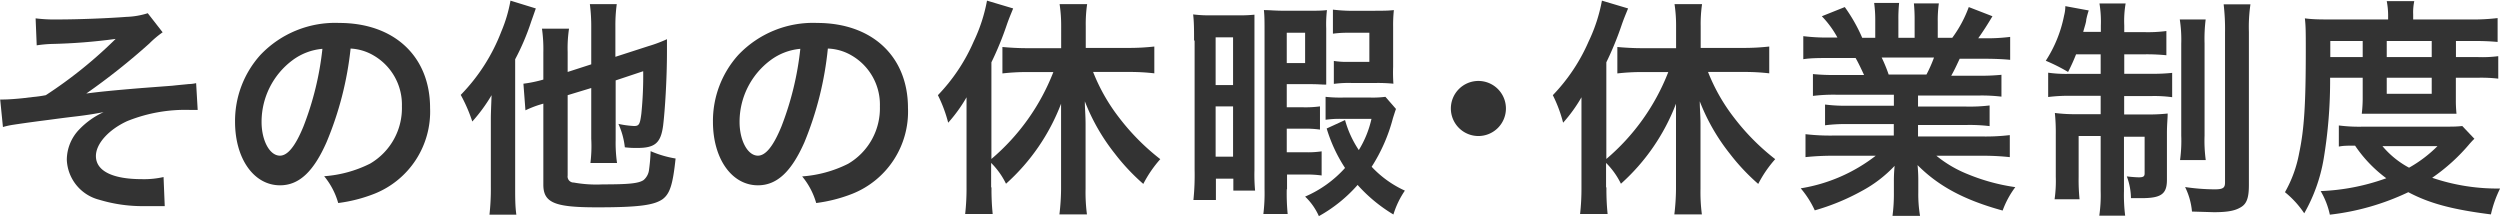
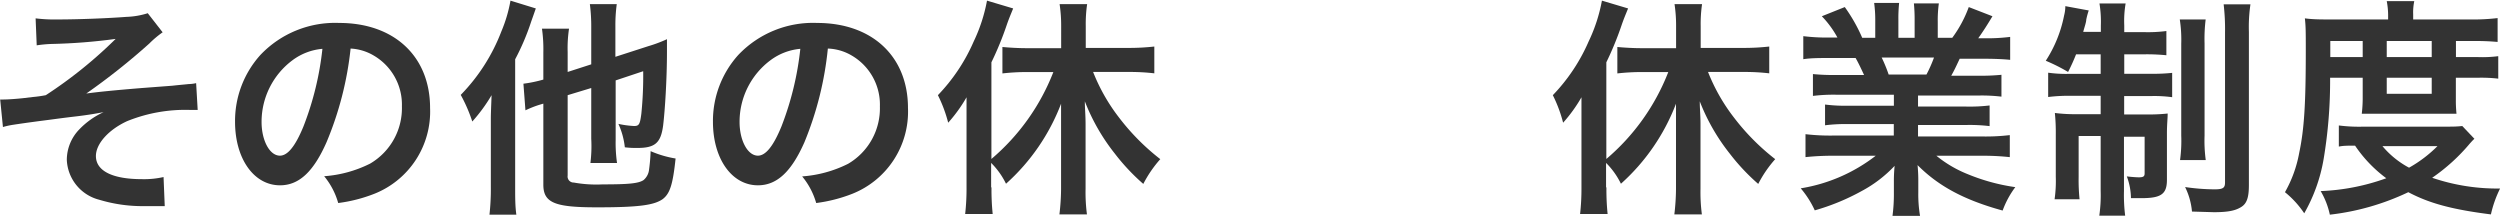
<svg xmlns="http://www.w3.org/2000/svg" id="Layer_1" data-name="Layer 1" viewBox="0 0 272.39 23.59">
  <defs>
    <style>.cls-1{fill:#333;}</style>
  </defs>
  <title>subtitle_8_black</title>
  <path class="cls-1" d="M4.68,1.88A16.93,16.93,0,0,0,7.13,2c2.25,0,5.47-.13,7.42-0.28a8.59,8.59,0,0,0,2.35-.4L18.52,3.4a10.72,10.72,0,0,0-1.45,1.22,71.67,71.67,0,0,1-6.87,5.45c1.25-.17,3-0.35,6.07-0.6l3.3-.25c0.9-.1,1.55-0.15,1.78-0.18a4.08,4.08,0,0,0,.82-0.1l0.17,2.92H21.6a16.87,16.87,0,0,0-6.95,1.22c-2,.92-3.4,2.45-3.4,3.8,0,1.62,1.8,2.52,5,2.52a9.66,9.66,0,0,0,2.37-.23l0.13,3.17c-0.28,0-.58,0-0.92,0-0.18,0-.58,0-1.28,0H16.25a16.32,16.32,0,0,1-4.65-.7A4.69,4.69,0,0,1,8.08,17.3,4.78,4.78,0,0,1,9.42,14a8.58,8.58,0,0,1,2.67-1.9c-1.08.2-1.87,0.33-3.07,0.47s-2,.25-2.75.35c-1,.13-2.35.3-4,0.55a8.54,8.54,0,0,0-1.15.25l-0.3-3a2.71,2.71,0,0,0,.4,0c0.5,0,1.55-.08,2.15-0.15l1-.12a13.1,13.1,0,0,0,1.42-.2A48.18,48.18,0,0,0,13.4,4.12a61.6,61.6,0,0,1-7,.55,13.82,13.82,0,0,0-1.6.15Z" transform="translate(-0.8 0.12)" />
  <path class="cls-1" d="M36.38,15.37c-1.42,3.22-3,4.7-5.07,4.7-2.85,0-4.9-2.9-4.9-6.92a10.74,10.74,0,0,1,2.75-7.27,11.22,11.22,0,0,1,8.6-3.5c6,0,9.9,3.65,9.9,9.27A9.63,9.63,0,0,1,41.57,21a16.39,16.39,0,0,1-3.92,1,8,8,0,0,0-1.53-2.92,13.26,13.26,0,0,0,5-1.37,7,7,0,0,0,3.47-6.25A6.19,6.19,0,0,0,41.5,5.92,5.48,5.48,0,0,0,39,5.17,36.14,36.14,0,0,1,36.38,15.37ZM32.7,6.42a8.37,8.37,0,0,0-3.4,6.75c0,2,.87,3.67,2,3.67,0.83,0,1.67-1,2.57-3.2A32.93,32.93,0,0,0,35.93,5.2,6.37,6.37,0,0,0,32.7,6.42Z" transform="translate(-0.8 0.12)" />
  <path class="cls-1" d="M54.28,13c0-.6,0-0.6.08-2.75a17.88,17.88,0,0,1-2.1,2.87A17,17,0,0,0,51,10.22a20.22,20.22,0,0,0,4.42-6.9,15.51,15.51,0,0,0,1-3.37L59.18,0.8c-0.2.57-.25,0.72-0.5,1.42a25.82,25.82,0,0,1-1.75,4.12V20.27c0,1.17,0,2.07.13,3H54.13a25.06,25.06,0,0,0,.15-3V13Zm8.37-2.75V19a0.66,0.66,0,0,0,.67.77,13.84,13.84,0,0,0,3.15.2c2.82,0,3.9-.1,4.45-0.47a1.73,1.73,0,0,0,.6-1.15,19.32,19.32,0,0,0,.17-2,11.45,11.45,0,0,0,2.72.8c-0.3,2.85-.62,3.82-1.4,4.42-0.95.67-2.62,0.9-7.17,0.9S60,22,60,20V11.17l-0.5.15a11.66,11.66,0,0,0-1.45.58L57.83,9A14.27,14.27,0,0,0,60,8.55V5.6A15.93,15.93,0,0,0,59.85,3H62.8a14.16,14.16,0,0,0-.15,2.55V7.72l2.57-.83V2.83a19.09,19.09,0,0,0-.15-2.5H68a17.06,17.06,0,0,0-.15,2.42V6.07L71.47,4.9a14.58,14.58,0,0,0,2-.75c0,0.53,0,.72,0,1.35,0,3-.22,6.45-0.42,8.07C72.8,15.45,72.17,16,70.25,16c-0.47,0-.75,0-1.37-0.07a8.3,8.3,0,0,0-.7-2.55,10.63,10.63,0,0,0,1.7.23c0.55,0,.65-0.18.8-1.35a41.07,41.07,0,0,0,.2-4.62l-3,1v6.5a15.44,15.44,0,0,0,.15,2.5h-2.9A15,15,0,0,0,65.22,15V9.47Z" transform="translate(-0.8 0.12)" />
  <path class="cls-1" d="M88.45,15.37c-1.42,3.22-3,4.7-5.07,4.7-2.85,0-4.9-2.9-4.9-6.92a10.74,10.74,0,0,1,2.75-7.27,11.22,11.22,0,0,1,8.6-3.5c6,0,9.9,3.65,9.9,9.27A9.63,9.63,0,0,1,93.65,21a16.39,16.39,0,0,1-3.92,1A8,8,0,0,0,88.2,19.1a13.26,13.26,0,0,0,5-1.37,7,7,0,0,0,3.47-6.25,6.19,6.19,0,0,0-3.07-5.55A5.48,5.48,0,0,0,91,5.17,36.14,36.14,0,0,1,88.45,15.37ZM84.78,6.42a8.37,8.37,0,0,0-3.4,6.75c0,2,.87,3.67,2,3.67,0.83,0,1.67-1,2.57-3.2A32.93,32.93,0,0,0,88,5.2,6.37,6.37,0,0,0,84.78,6.42Z" transform="translate(-0.8 0.12)" />
  <path class="cls-1" d="M108.83,20.3a26,26,0,0,0,.13,2.9h-3a24.86,24.86,0,0,0,.15-2.92v-7c0-1.25,0-1.77,0-2.8a16.36,16.36,0,0,1-2,2.77,14.93,14.93,0,0,0-1.12-3,19.77,19.77,0,0,0,3.9-5.85,17.69,17.69,0,0,0,1.45-4.45l2.85,0.85c-0.3.75-.42,1-0.7,1.8a34.39,34.39,0,0,1-1.67,4.07V17.2a23.63,23.63,0,0,0,6.75-9.47h-2.85a23.63,23.63,0,0,0-2.7.15V5c0.75,0.07,1.72.13,2.7,0.13h3.7V2.75a15.61,15.61,0,0,0-.17-2.42h3a15,15,0,0,0-.15,2.42V5.1h4.65a24.47,24.47,0,0,0,2.82-.15V7.87a22.94,22.94,0,0,0-2.75-.15H119.9a20.19,20.19,0,0,0,2.85,5,24.6,24.6,0,0,0,4.47,4.5,12.9,12.9,0,0,0-1.85,2.7,22.69,22.69,0,0,1-3.1-3.3,21.84,21.84,0,0,1-3.27-5.7c0,0.8.08,1.47,0.08,2.52v7a18.5,18.5,0,0,0,.15,2.8h-3a24.51,24.51,0,0,0,.18-2.77V13.8c0-.82,0-1.8,0-2.62a22.42,22.42,0,0,1-6,8.72,8.33,8.33,0,0,0-1.62-2.27V20.3Z" transform="translate(-0.8 0.12)" />
-   <path class="cls-1" d="M130.9,4.3c0-1.17,0-2-.1-2.85a13.56,13.56,0,0,0,1.9.1h2.95a15.52,15.52,0,0,0,1.83-.07c0,0.7,0,1.15,0,2.35V18.45a18.75,18.75,0,0,0,.07,2.2h-2.37v-1.3h-1.9v2.32h-2.45a26.59,26.59,0,0,0,.13-3.3V4.3Zm2.35,4.85h1.9V3.95h-1.9v5.2Zm0,7.8h1.9V11.47h-1.9v5.47ZM141,20.5a23.15,23.15,0,0,0,.1,2.7h-2.65a18.72,18.72,0,0,0,.13-2.7V3.5c0-1.28,0-1.85-.07-2.52,0.65,0,1.22.07,2.17,0.07h2.82c0.8,0,1.3,0,1.88-.07a13.17,13.17,0,0,0-.08,2v4.2c0,1,0,1.35,0,1.92-0.47,0-.9-0.05-1.62-0.05H141v2.52h1.8a11.6,11.6,0,0,0,1.82-.1V14a11.19,11.19,0,0,0-1.82-.1H141v2.57h2a10.4,10.4,0,0,0,1.8-.1V19a11.07,11.07,0,0,0-1.77-.1h-2v1.6Zm0-13.75h2V3.45h-2v3.3Zm11.9,5c-0.1.28-.12,0.35-0.33,1a18.32,18.32,0,0,1-2.32,5.3,11.39,11.39,0,0,0,3.62,2.6,9.56,9.56,0,0,0-1.25,2.6,16.79,16.79,0,0,1-3.9-3.22,15.9,15.9,0,0,1-4.22,3.4A6.69,6.69,0,0,0,143,21.3a12.44,12.44,0,0,0,4.35-3.12,16.46,16.46,0,0,1-2-4.3l2-.92a11.29,11.29,0,0,0,1.5,3.27,11,11,0,0,0,1.38-3.4h-3.3a11,11,0,0,0-1.7.1v-2.5a14.68,14.68,0,0,0,1.9.08h3a10.78,10.78,0,0,0,1.62-.08ZM150.67,1.05c0.87,0,1.35,0,2-.07a15.51,15.51,0,0,0-.08,1.82V7.15A17.79,17.79,0,0,0,152.62,9a17.13,17.13,0,0,0-1.8-.08H148a12,12,0,0,0-1.87.1V6.52a8.88,8.88,0,0,0,1.65.1H150V3.45h-2.3a11.56,11.56,0,0,0-1.67.1V0.93a18.29,18.29,0,0,0,2.12.13h2.47Z" transform="translate(-0.8 0.12)" />
-   <path class="cls-1" d="M164.88,11.7a3,3,0,1,1-3-3A3,3,0,0,1,164.88,11.7Z" transform="translate(-0.8 0.12)" />
  <path class="cls-1" d="M175.83,20.3a26,26,0,0,0,.13,2.9h-3a24.86,24.86,0,0,0,.15-2.92v-7c0-1.25,0-1.77,0-2.8a16.36,16.36,0,0,1-2,2.77,14.93,14.93,0,0,0-1.12-3,19.77,19.77,0,0,0,3.9-5.85,17.69,17.69,0,0,0,1.45-4.45l2.85,0.85c-0.3.75-.42,1-0.7,1.8a34.39,34.39,0,0,1-1.67,4.07V17.2a23.63,23.63,0,0,0,6.75-9.47h-2.85a23.63,23.63,0,0,0-2.7.15V5c0.75,0.07,1.72.13,2.7,0.13h3.7V2.75a15.61,15.61,0,0,0-.17-2.42h3a15,15,0,0,0-.15,2.42V5.1h4.65a24.47,24.47,0,0,0,2.82-.15V7.87a22.94,22.94,0,0,0-2.75-.15H186.9a20.19,20.19,0,0,0,2.85,5,24.6,24.6,0,0,0,4.47,4.5,12.9,12.9,0,0,0-1.85,2.7,22.69,22.69,0,0,1-3.1-3.3,21.84,21.84,0,0,1-3.27-5.7c0,0.8.08,1.47,0.08,2.52v7a18.5,18.5,0,0,0,.15,2.8h-3a24.51,24.51,0,0,0,.18-2.77V13.8c0-.82,0-1.8,0-2.62a22.42,22.42,0,0,1-6,8.72,8.33,8.33,0,0,0-1.62-2.27V20.3Z" transform="translate(-0.8 0.12)" />
  <path class="cls-1" d="M200.9,10.2a18.46,18.46,0,0,0-2.57.13V7.95a22.61,22.61,0,0,0,2.57.1h3c-0.37-.8-0.65-1.38-0.92-1.85h-2.7c-1.23,0-2.17,0-3,.13V3.82a21.06,21.06,0,0,0,2.85.15H201a10.59,10.59,0,0,0-1.7-2.32l2.5-1A17.66,17.66,0,0,1,203.7,4h1.42V2.2a13.88,13.88,0,0,0-.12-2h2.72a16.88,16.88,0,0,0-.08,1.85V4h1.77V2.1a17.6,17.6,0,0,0-.08-1.85h2.72a13.11,13.11,0,0,0-.12,2V4h1.58a13.34,13.34,0,0,0,1.8-3.35l2.58,1c-0.6,1-1,1.62-1.55,2.4H217a20.15,20.15,0,0,0,2.82-.15v2.5c-0.77-.08-1.75-0.12-3-0.12h-2.5c-0.47,1-.57,1.22-0.92,1.85h2.9a22.9,22.9,0,0,0,2.57-.1v2.38a18.24,18.24,0,0,0-2.57-.12h-6.52v1.2h5.22a18.05,18.05,0,0,0,2.58-.12v2.25a18.28,18.28,0,0,0-2.58-.12h-5.22v1.25h7a22.16,22.16,0,0,0,3-.15V17a27.1,27.1,0,0,0-3-.15h-5a13,13,0,0,0,3.4,2,21.43,21.43,0,0,0,5.2,1.42A9.89,9.89,0,0,0,219,22.82c-4.2-1.15-7-2.67-9.27-4.95a17.06,17.06,0,0,1,.08,1.77v1.22A14.21,14.21,0,0,0,210,23.4H207a18.55,18.55,0,0,0,.15-2.55v-1.2a16.78,16.78,0,0,1,.08-1.7,13.9,13.9,0,0,1-3.6,2.75,24.18,24.18,0,0,1-5.1,2.1A10.25,10.25,0,0,0,197,20.4a18,18,0,0,0,8.17-3.55h-4.65a27.57,27.57,0,0,0-3,.15V14.5a23.28,23.28,0,0,0,3,.15h6.62V13.4H202.2a17.89,17.89,0,0,0-2.55.13V11.27a17.66,17.66,0,0,0,2.55.13h4.95V10.2H200.9ZM210.7,8a14.76,14.76,0,0,0,.82-1.85h-5.7A16,16,0,0,1,206.58,8h4.12Z" transform="translate(-0.8 0.12)" />
  <path class="cls-1" d="M227,5.8a20.49,20.49,0,0,1-.87,1.92A19.5,19.5,0,0,0,223.7,6.5a14,14,0,0,0,2-4.95,3.86,3.86,0,0,0,.13-1l2.55,0.47a7.81,7.81,0,0,0-.27,1c0,0.28-.2.83-0.33,1.33h1.92V2.68a12.38,12.38,0,0,0-.15-2.42h2.85a11.24,11.24,0,0,0-.15,2.38V3.38h2.12a15.49,15.49,0,0,0,2.47-.12V5.9a21.51,21.51,0,0,0-2.47-.1h-2.12V7.92h2.92a20.1,20.1,0,0,0,2.3-.1v2.65a14.41,14.41,0,0,0-2.4-.12h-2.83v2h2.42a19.25,19.25,0,0,0,2.32-.1c0,0.6-.08,1.1-0.08,2.22v5c0,1.55-.62,2-2.77,2-0.23,0-.45,0-1.15,0a6.92,6.92,0,0,0-.45-2.37c0.4,0.05,1,.1,1.32.1,0.47,0,.62-0.1.62-0.42v-4h-2.25v5.9a18,18,0,0,0,.13,2.7h-2.82a15.68,15.68,0,0,0,.15-2.72V14.7h-2.4v4.47a20.88,20.88,0,0,0,.1,2.42h-2.72a14.11,14.11,0,0,0,.13-2.45v-4.6a21.11,21.11,0,0,0-.1-2.35,17.26,17.26,0,0,0,2.42.13h2.57v-2h-3.15a18,18,0,0,0-2.57.13V7.8a13.92,13.92,0,0,0,2.22.13h3.5V5.8H227ZM241.12,2A17.17,17.17,0,0,0,241,4.6V14.67a15.58,15.58,0,0,0,.13,2.65h-2.8a15.56,15.56,0,0,0,.13-2.67v-10A14.42,14.42,0,0,0,238.3,2h2.82ZM246,0.35a17.05,17.05,0,0,0-.17,3v16.7c0,1.33-.22,2-0.83,2.38s-1.35.57-3,.57l-2.37-.07a7.54,7.54,0,0,0-.75-2.67,22.72,22.72,0,0,0,3.22.25c0.9,0,1.13-.15,1.13-0.75V3.45a23.4,23.4,0,0,0-.15-3.1H246Z" transform="translate(-0.8 0.12)" />
  <path class="cls-1" d="M254.68,8.35a51.83,51.83,0,0,1-.7,8.82,18,18,0,0,1-2.12,5.95,10.32,10.32,0,0,0-2.1-2.3,13.53,13.53,0,0,0,1.55-4.27c0.55-2.6.72-5.35,0.72-11.27,0-1.85,0-2.5-.1-3.4C252.8,2,253.68,2,254.75,2H261V1.45A8.37,8.37,0,0,0,260.85,0h3a6,6,0,0,0-.12,1.45V2h6.2a22.47,22.47,0,0,0,3-.15v2.6a25.78,25.78,0,0,0-2.62-.1h-1.92V6.1h2.4A13.42,13.42,0,0,0,273,6V8.45a15.79,15.79,0,0,0-2.22-.1h-2.4V10.7a13.89,13.89,0,0,0,.07,1.57c-0.57,0-.62,0-1.62,0h-6.95c-1,0-1.3,0-1.75,0a14.78,14.78,0,0,0,.1-1.57V8.35h-3.55ZM270.4,15c-0.23.22-.25,0.25-0.48,0.5a20.45,20.45,0,0,1-4.12,3.75,22,22,0,0,0,7.4,1.17,12.26,12.26,0,0,0-1,2.82c-4.2-.53-6.7-1.2-9-2.42a26.9,26.9,0,0,1-8.55,2.45,8.53,8.53,0,0,0-1-2.57,23.61,23.61,0,0,0,7.15-1.4,14.47,14.47,0,0,1-3.4-3.55c-0.87,0-1.25,0-1.77.1V13.55a17.29,17.29,0,0,0,2.67.13H267c1,0,1.47,0,2.08-.07ZM258.23,6.1V4.35H254.7V6.1h3.52Zm2.15,9.7a9.8,9.8,0,0,0,2.9,2.35,14.11,14.11,0,0,0,3.1-2.35h-6Zm5.37-9.7V4.35h-4.9V6.1h4.9Zm-4.9,4h4.9V8.35h-4.9v1.72Z" transform="translate(-0.8 0.12)" />
</svg>